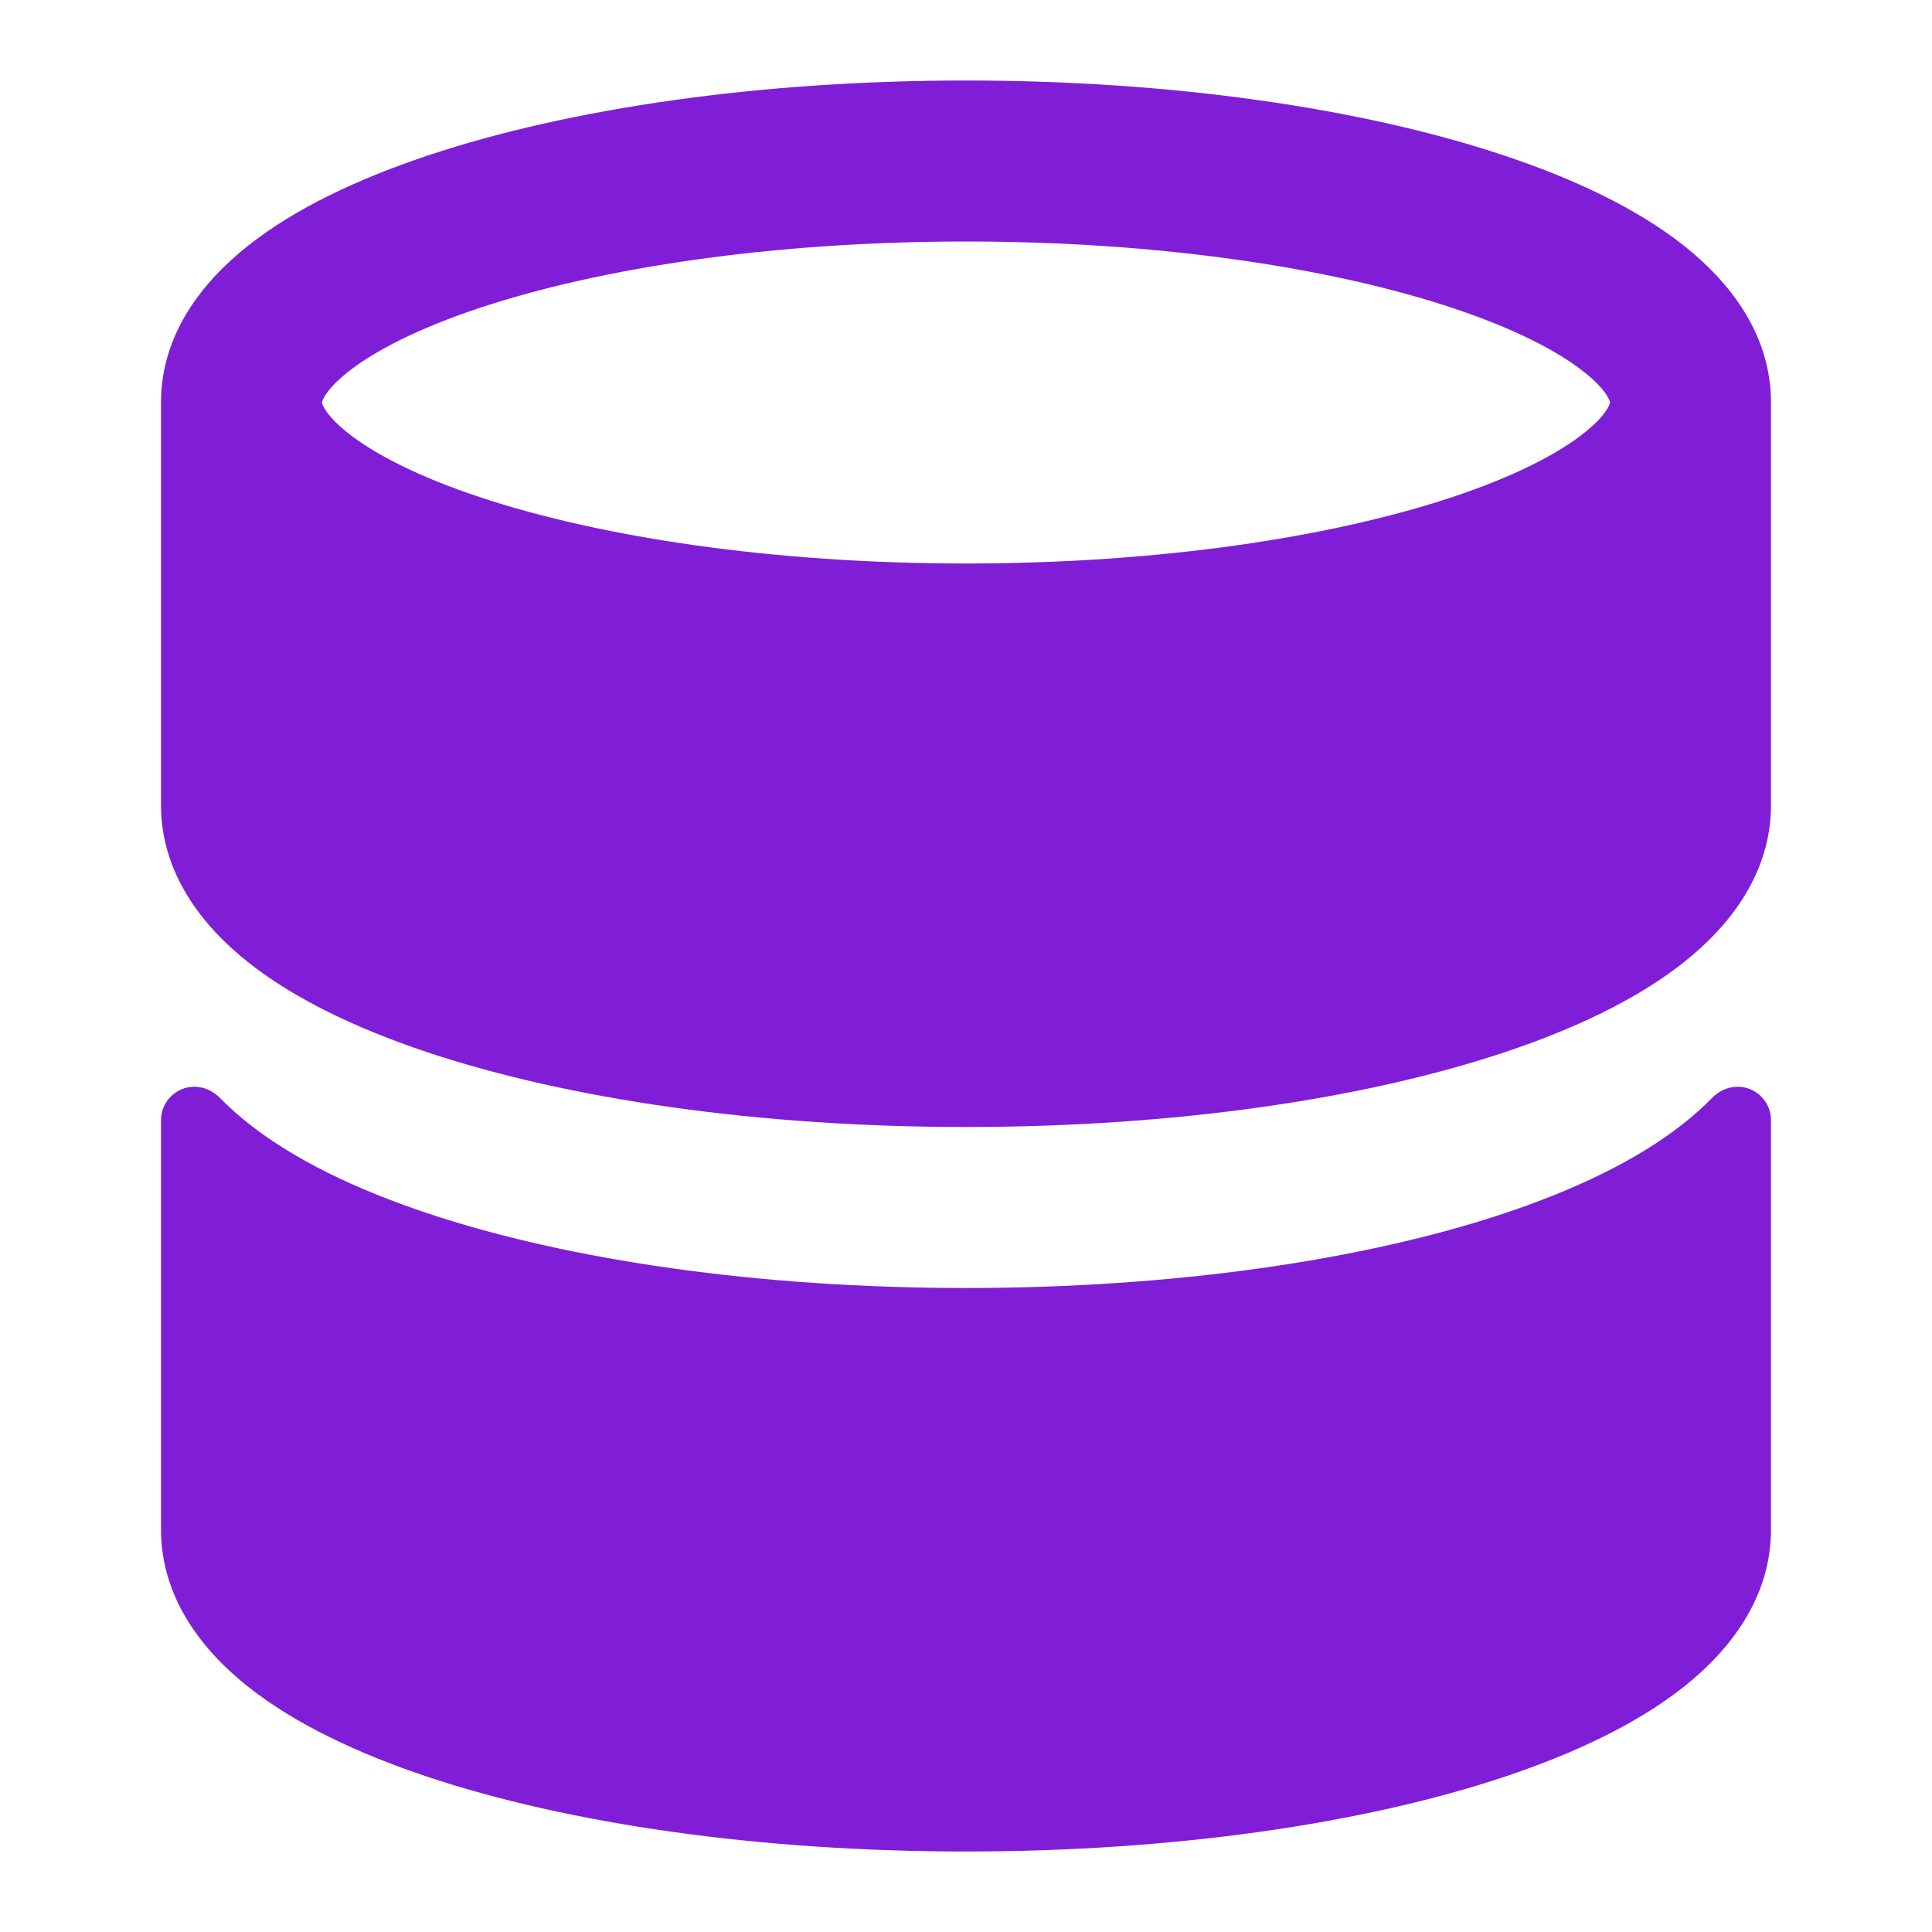
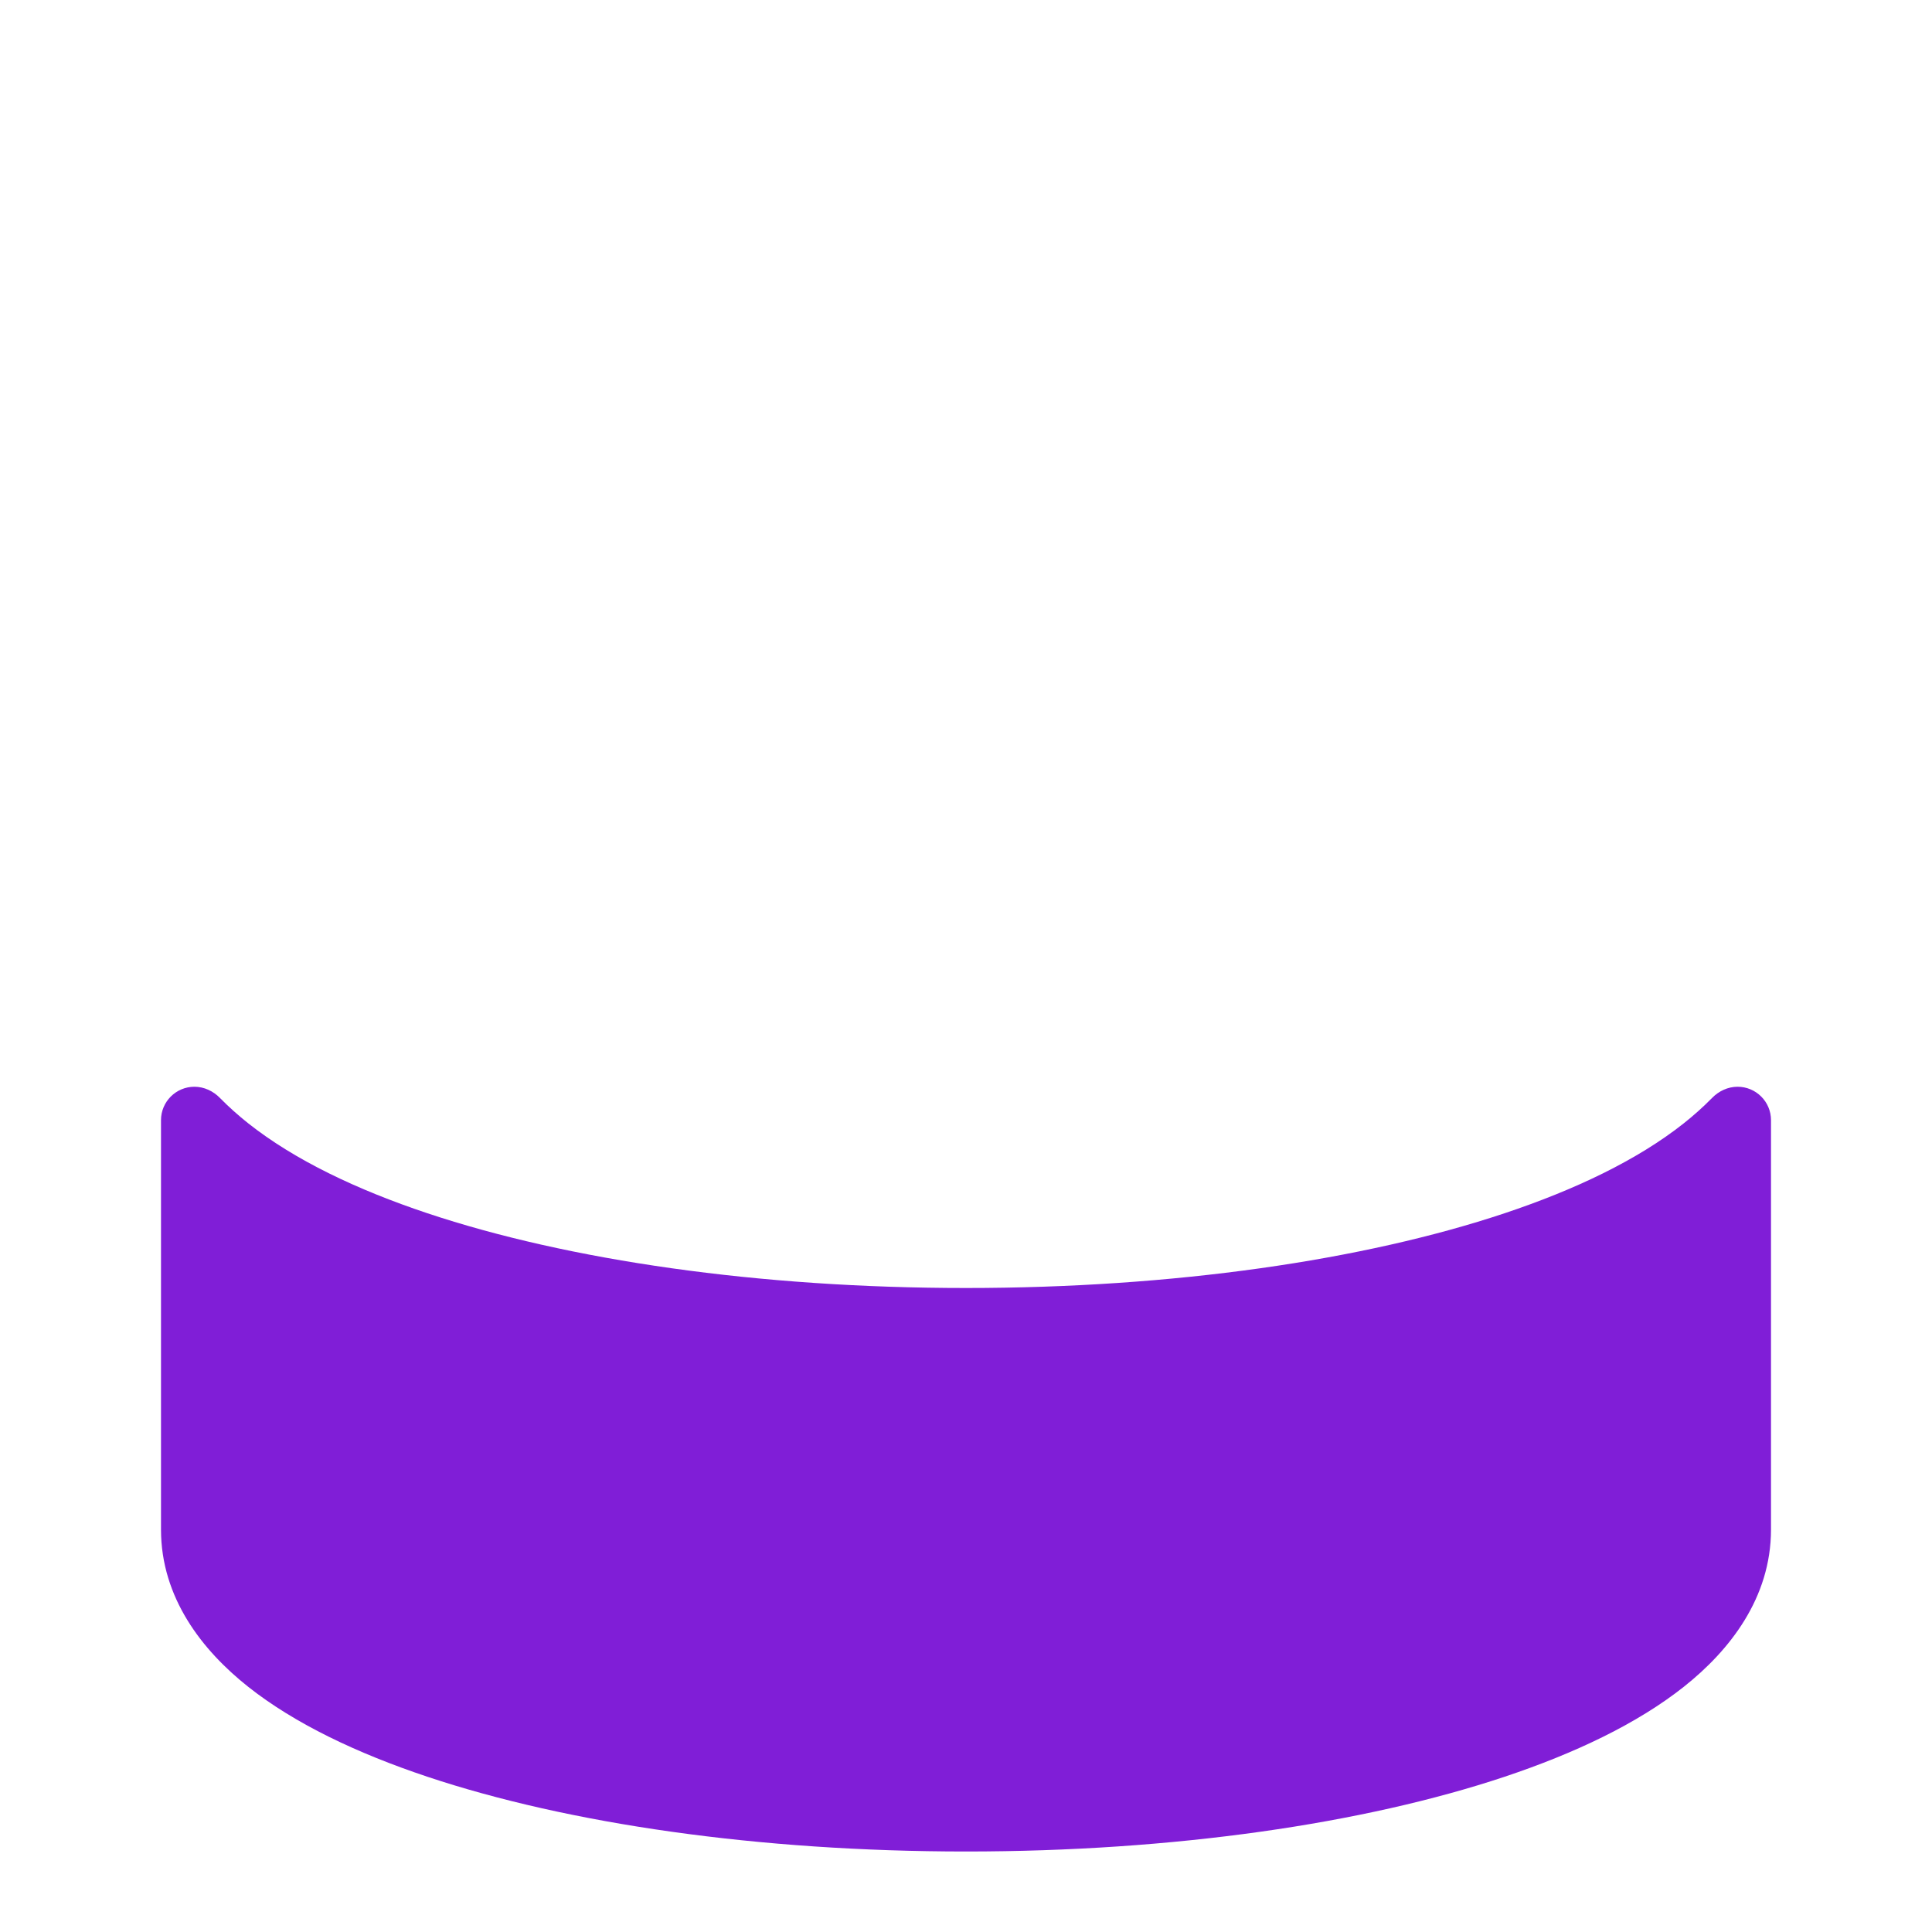
<svg xmlns="http://www.w3.org/2000/svg" width="24" height="24" viewBox="0 0 24 24" fill="none">
  <path d="M2.415 13.5C2.535 13.5 2.648 13.553 2.732 13.639C2.843 13.752 2.961 13.857 3.082 13.953C3.661 14.412 4.437 14.78 5.308 15.071C7.061 15.656 9.423 16 12 16C14.577 16 16.939 15.656 18.692 15.071C19.563 14.78 20.339 14.412 20.918 13.953C21.039 13.857 21.157 13.752 21.268 13.639C21.352 13.553 21.465 13.5 21.585 13.5C21.814 13.5 22 13.686 22 13.915V19C22 19.849 21.487 20.502 20.918 20.953C20.339 21.412 19.563 21.78 18.692 22.071C16.939 22.656 14.577 23 12 23C9.423 23 7.061 22.656 5.308 22.071C4.437 21.78 3.661 21.412 3.082 20.953C2.513 20.502 2 19.849 2 19V13.915C2 13.686 2.186 13.5 2.415 13.5Z" fill="#801ED7" />
-   <path fill-rule="evenodd" clip-rule="evenodd" d="M20.912 3.047C21.481 3.496 22 4.148 22 5V10C22 10.849 21.487 11.502 20.918 11.953C20.339 12.412 19.563 12.78 18.692 13.071C16.939 13.656 14.577 14 12 14C9.423 14 7.061 13.656 5.308 13.071C4.437 12.78 3.661 12.412 3.082 11.953C2.513 11.502 2 10.849 2 10V5C2 4.148 2.519 3.496 3.088 3.047C3.669 2.589 4.447 2.221 5.32 1.93C7.075 1.345 9.437 1 12 1C14.563 1 16.925 1.345 18.68 1.93C19.553 2.221 20.331 2.589 20.912 3.047ZM4 5C4 5 4 4.995 4.003 4.985C4.006 4.974 4.015 4.952 4.035 4.919C4.078 4.849 4.164 4.745 4.326 4.618C4.656 4.357 5.196 4.079 5.952 3.827C7.454 3.327 9.592 3 12 3C14.408 3 16.546 3.327 18.048 3.827C18.804 4.079 19.344 4.357 19.674 4.618C19.836 4.745 19.922 4.849 19.965 4.919C19.985 4.952 19.994 4.974 19.997 4.985C20 4.995 20 5 20 5C20 5 20 5.006 19.997 5.015C19.994 5.026 19.985 5.048 19.965 5.081C19.922 5.151 19.836 5.255 19.674 5.382C19.344 5.643 18.804 5.921 18.048 6.173C16.546 6.673 14.408 7 12 7C9.592 7 7.454 6.673 5.952 6.173C5.196 5.921 4.656 5.643 4.326 5.382C4.164 5.255 4.078 5.151 4.035 5.081C4.015 5.048 4.006 5.026 4.003 5.015C4 5.006 4 5 4 5Z" fill="#801ED7" />
</svg>